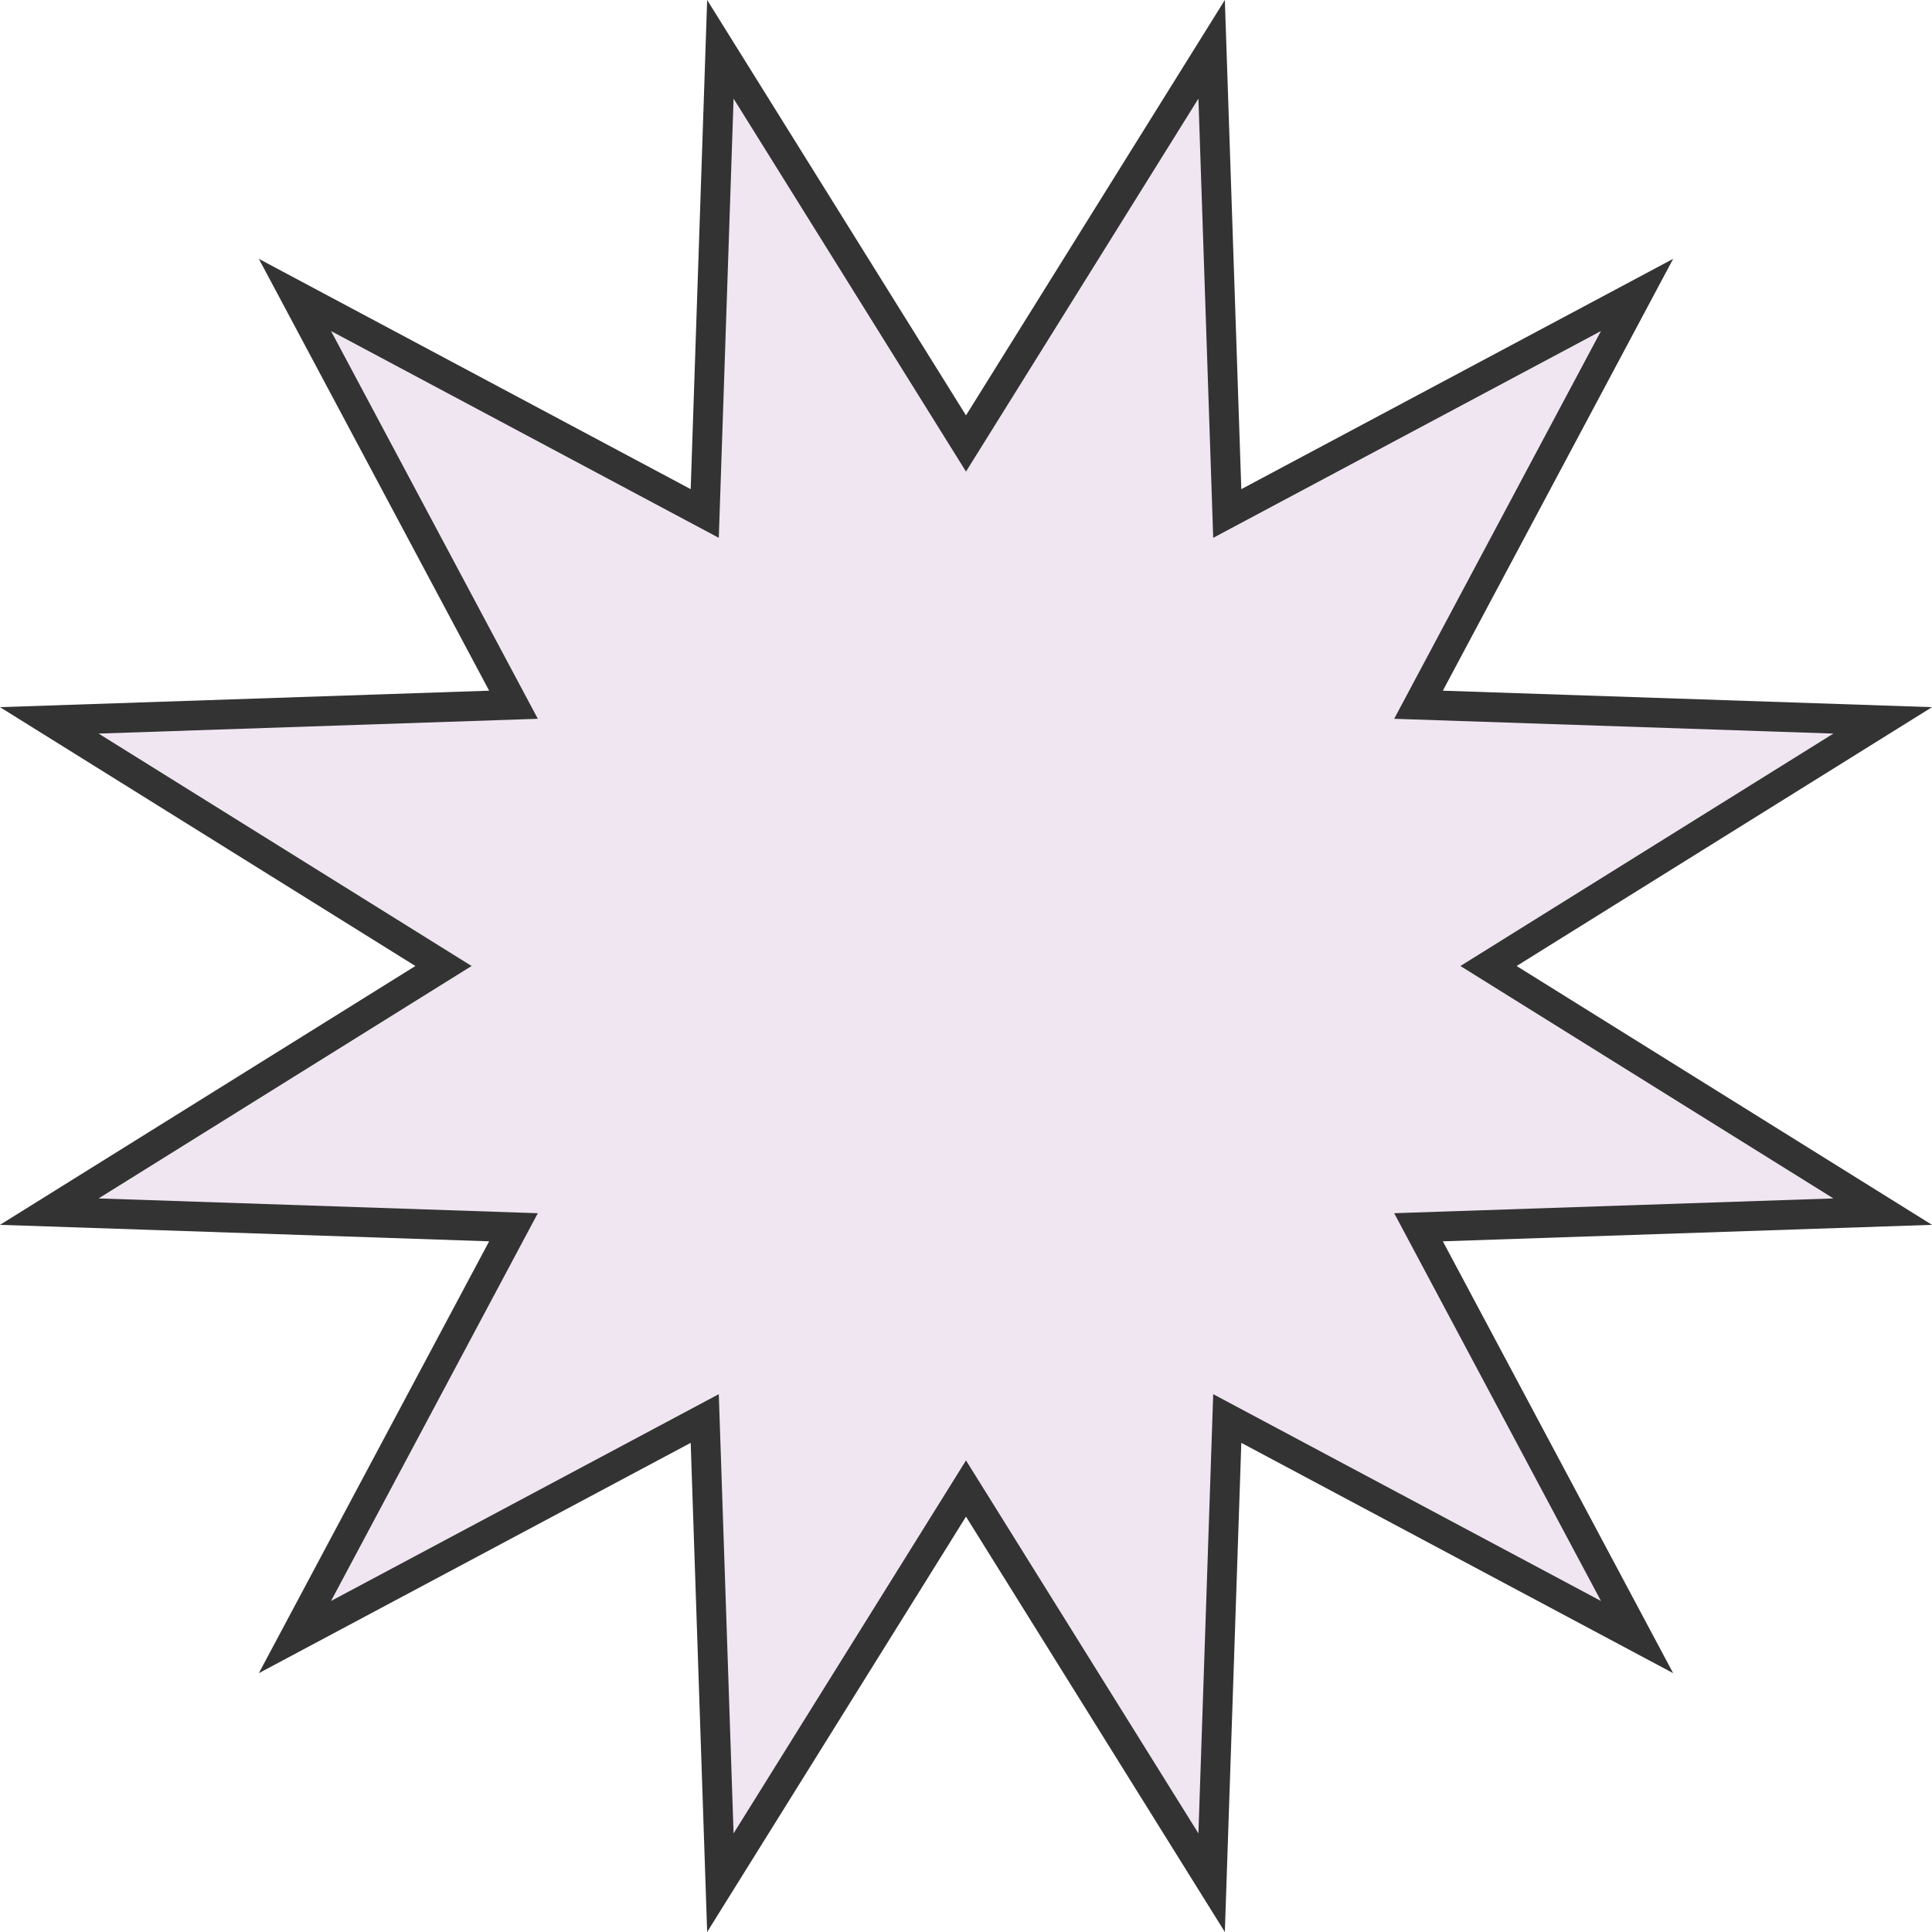
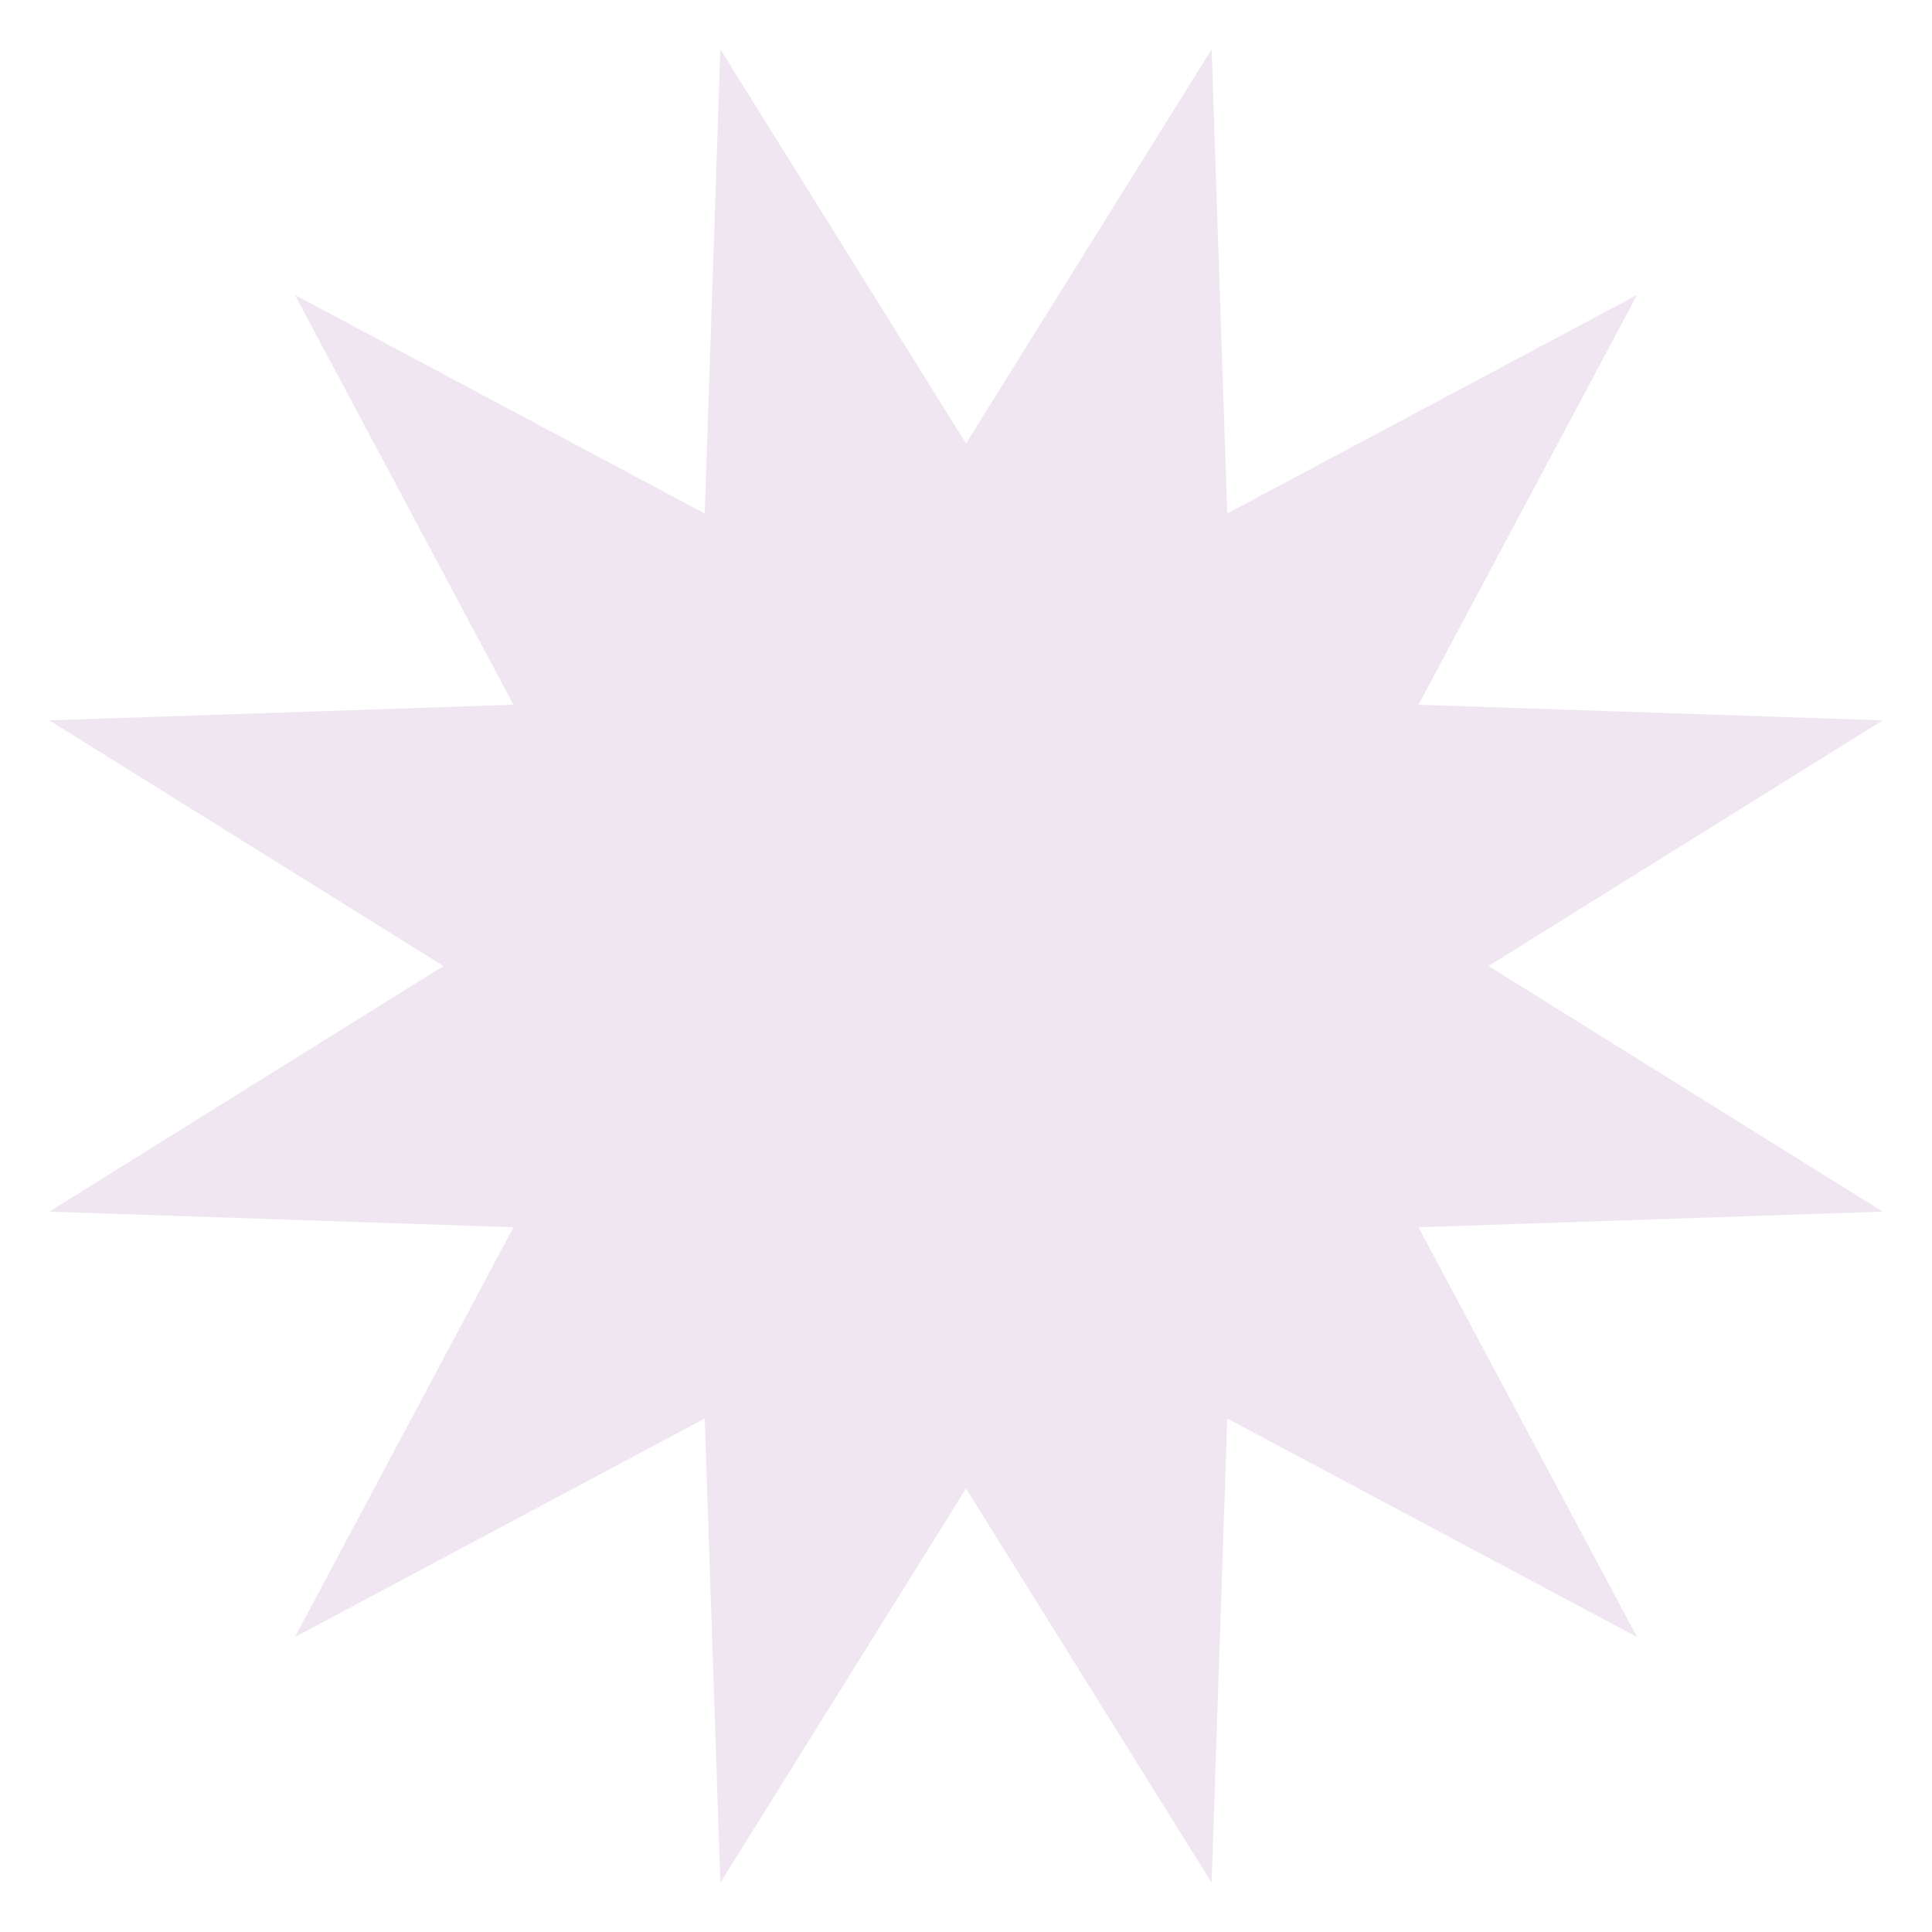
<svg xmlns="http://www.w3.org/2000/svg" width="130" height="130" viewBox="0 0 130 130">
  <g id="多角形_25" data-name="多角形 25" fill="#f0e6f2">
    <path d="M 81.528 126.683 L 65.849 101.521 L 65 100.159 L 64.151 101.521 L 48.472 126.683 L 47.474 97.053 L 47.42 95.449 L 46.004 96.204 L 19.845 110.155 L 33.796 83.996 L 34.551 82.58 L 32.947 82.526 L 3.317 81.528 L 28.479 65.849 L 29.841 65 L 28.479 64.151 L 3.317 48.472 L 32.947 47.474 L 34.551 47.42 L 33.796 46.004 L 19.845 19.845 L 46.004 33.796 L 47.42 34.551 L 47.474 32.947 L 48.472 3.317 L 64.151 28.479 L 65 29.841 L 65.849 28.479 L 81.528 3.317 L 82.526 32.947 L 82.58 34.551 L 83.996 33.796 L 110.155 19.845 L 96.204 46.004 L 95.449 47.42 L 97.053 47.474 L 126.683 48.472 L 101.521 64.151 L 100.159 65 L 101.521 65.849 L 126.683 81.528 L 97.053 82.526 L 95.449 82.58 L 96.204 83.996 L 110.155 110.155 L 83.996 96.204 L 82.58 95.449 L 82.526 97.053 L 81.528 126.683 Z" stroke="none" />
-     <path d="M 80.639 6.635 L 65 31.732 L 49.361 6.635 L 48.366 36.189 L 22.274 22.274 L 36.189 48.366 L 6.635 49.361 L 31.732 65 L 6.635 80.639 L 36.189 81.634 L 22.274 107.726 L 48.366 93.811 L 49.361 123.365 L 65 98.268 L 80.639 123.365 L 81.634 93.811 L 107.726 107.726 L 93.811 81.634 L 123.365 80.639 L 98.268 65 L 123.365 49.361 L 93.811 48.366 L 107.726 22.274 L 81.634 36.189 L 80.639 6.635 M 82.417 0 L 83.525 32.914 L 112.583 17.417 L 97.086 46.475 L 130 47.583 L 102.05 65 L 130 82.417 L 97.086 83.525 L 112.583 112.583 L 83.525 97.086 L 82.417 130 L 65 102.05 L 47.583 130 L 46.475 97.086 L 17.417 112.583 L 32.914 83.525 L 1.52587890625e-05 82.417 L 27.95 65 L 0 47.583 L 32.914 46.475 L 17.417 17.417 L 46.475 32.914 L 47.583 1.52587890625e-05 L 65 27.95 L 82.417 0 Z" stroke="none" fill="#333" />
  </g>
</svg>